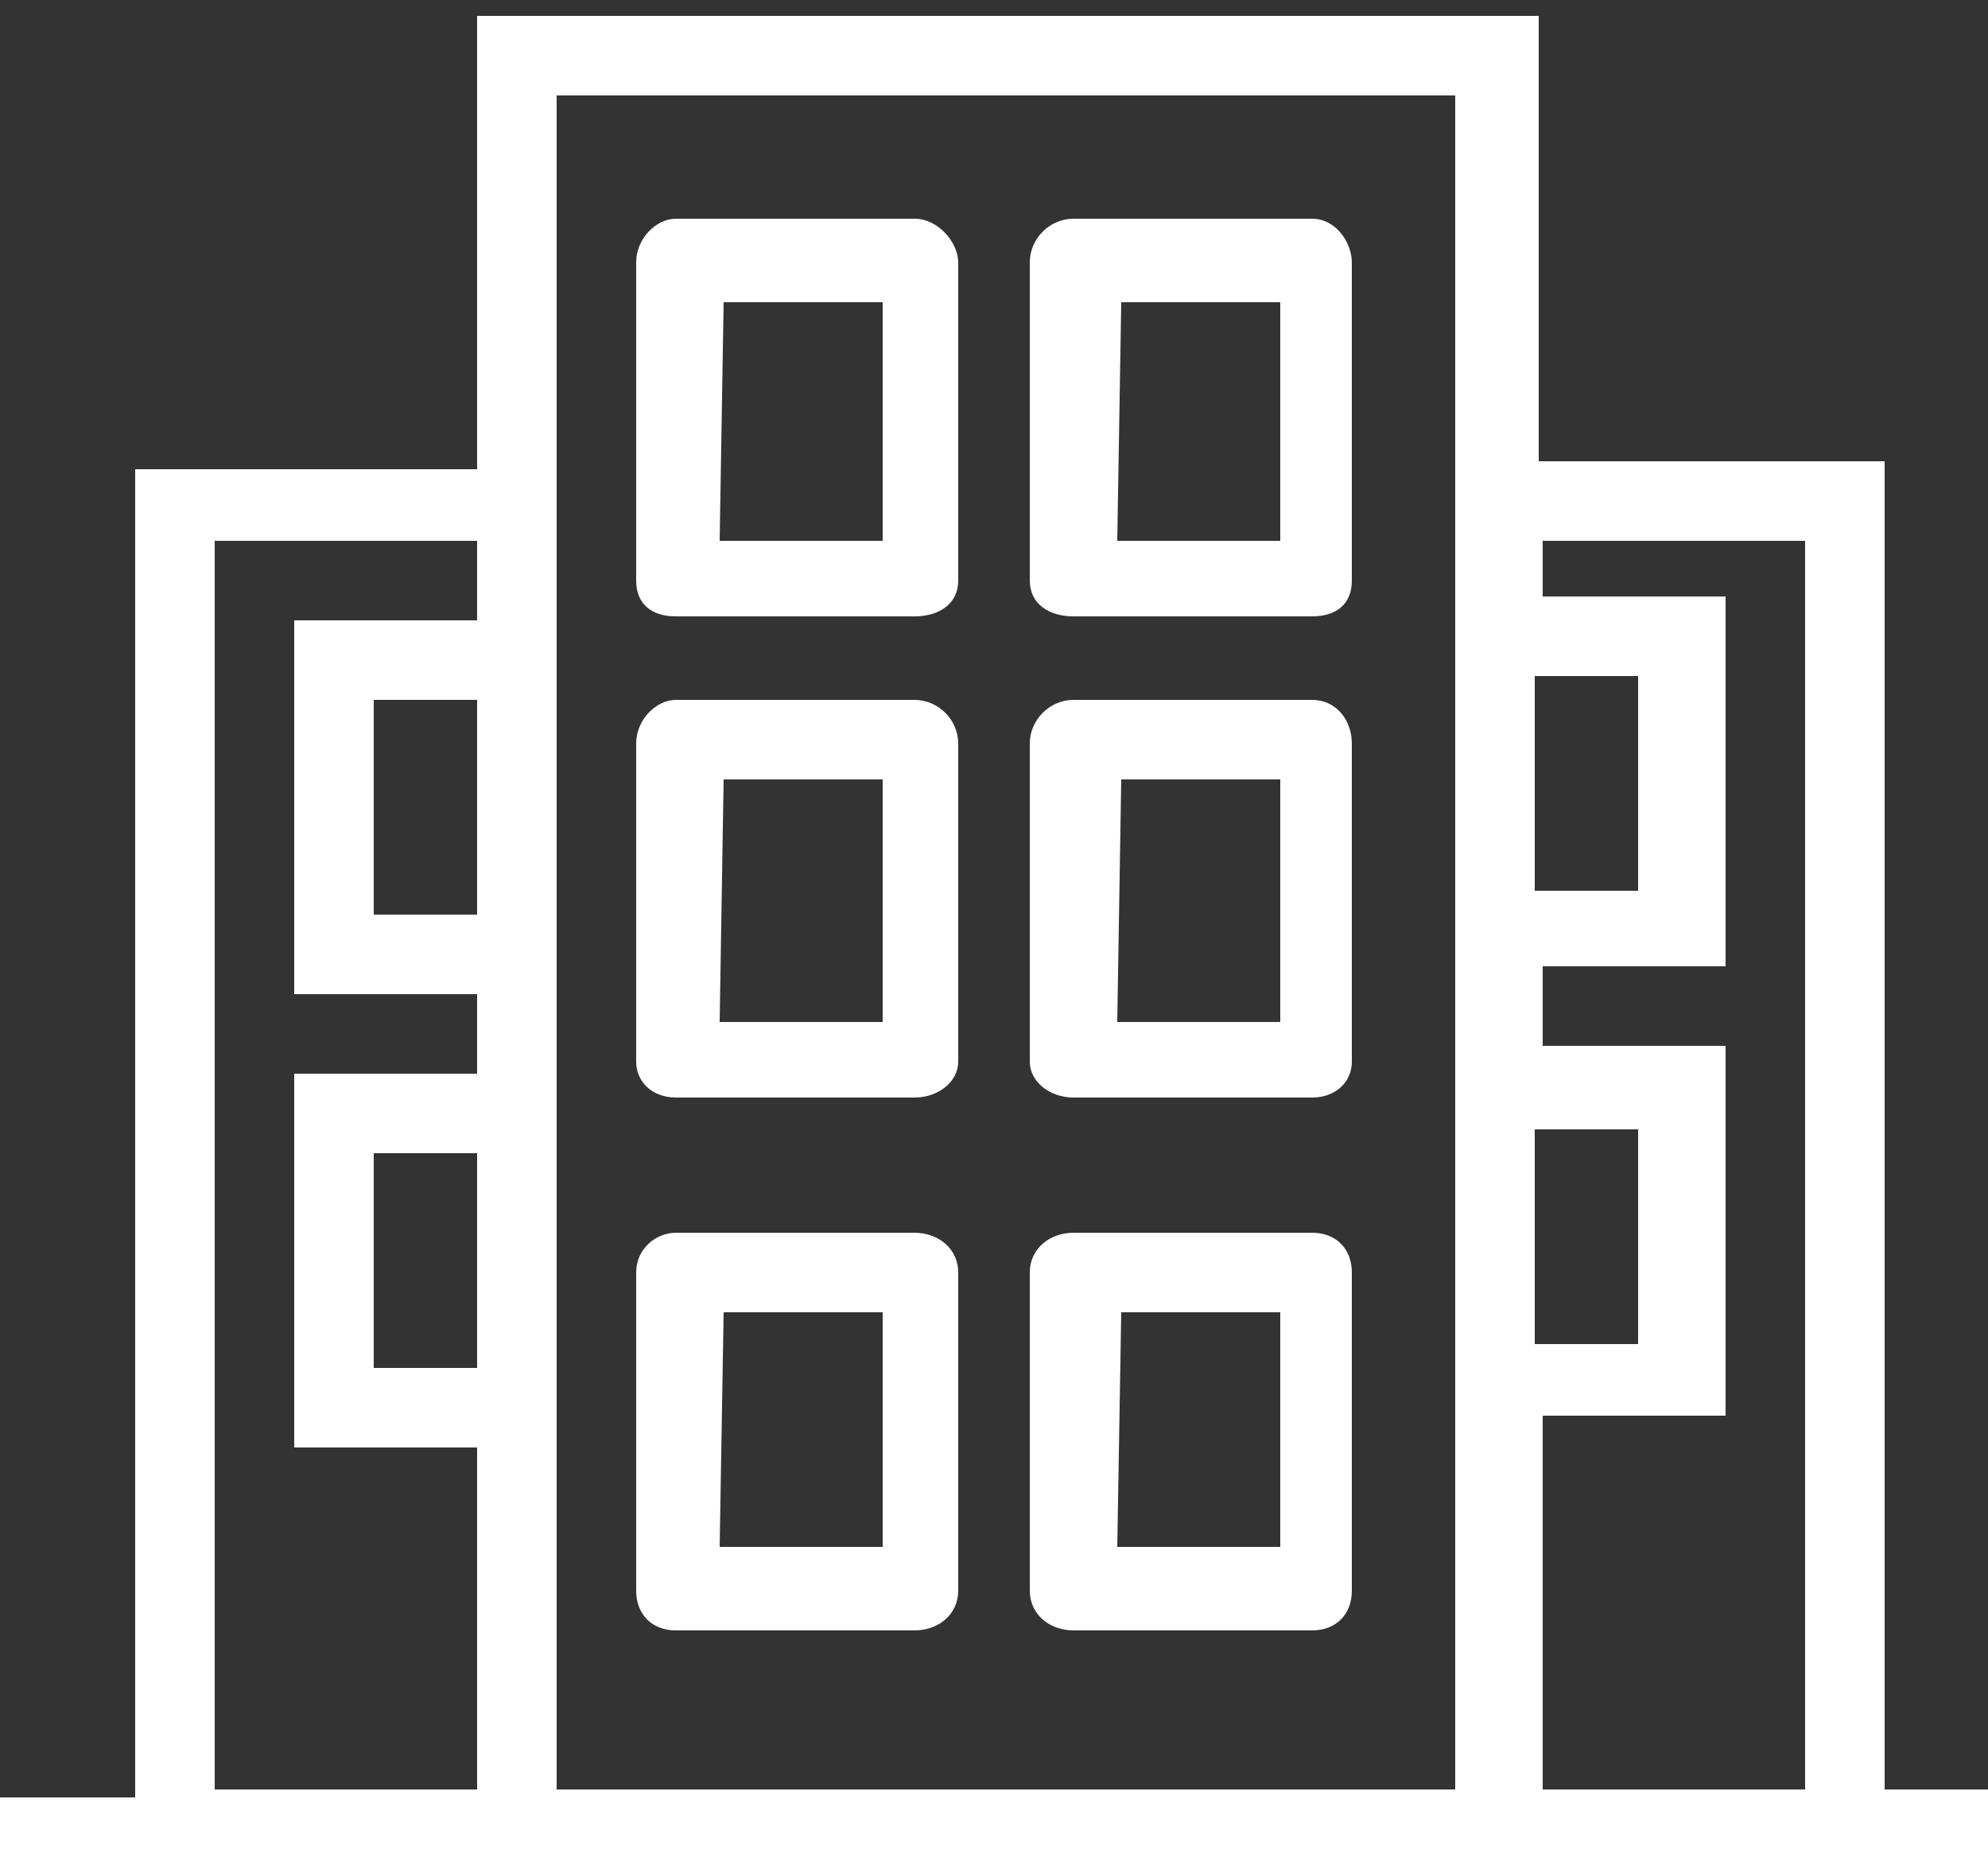
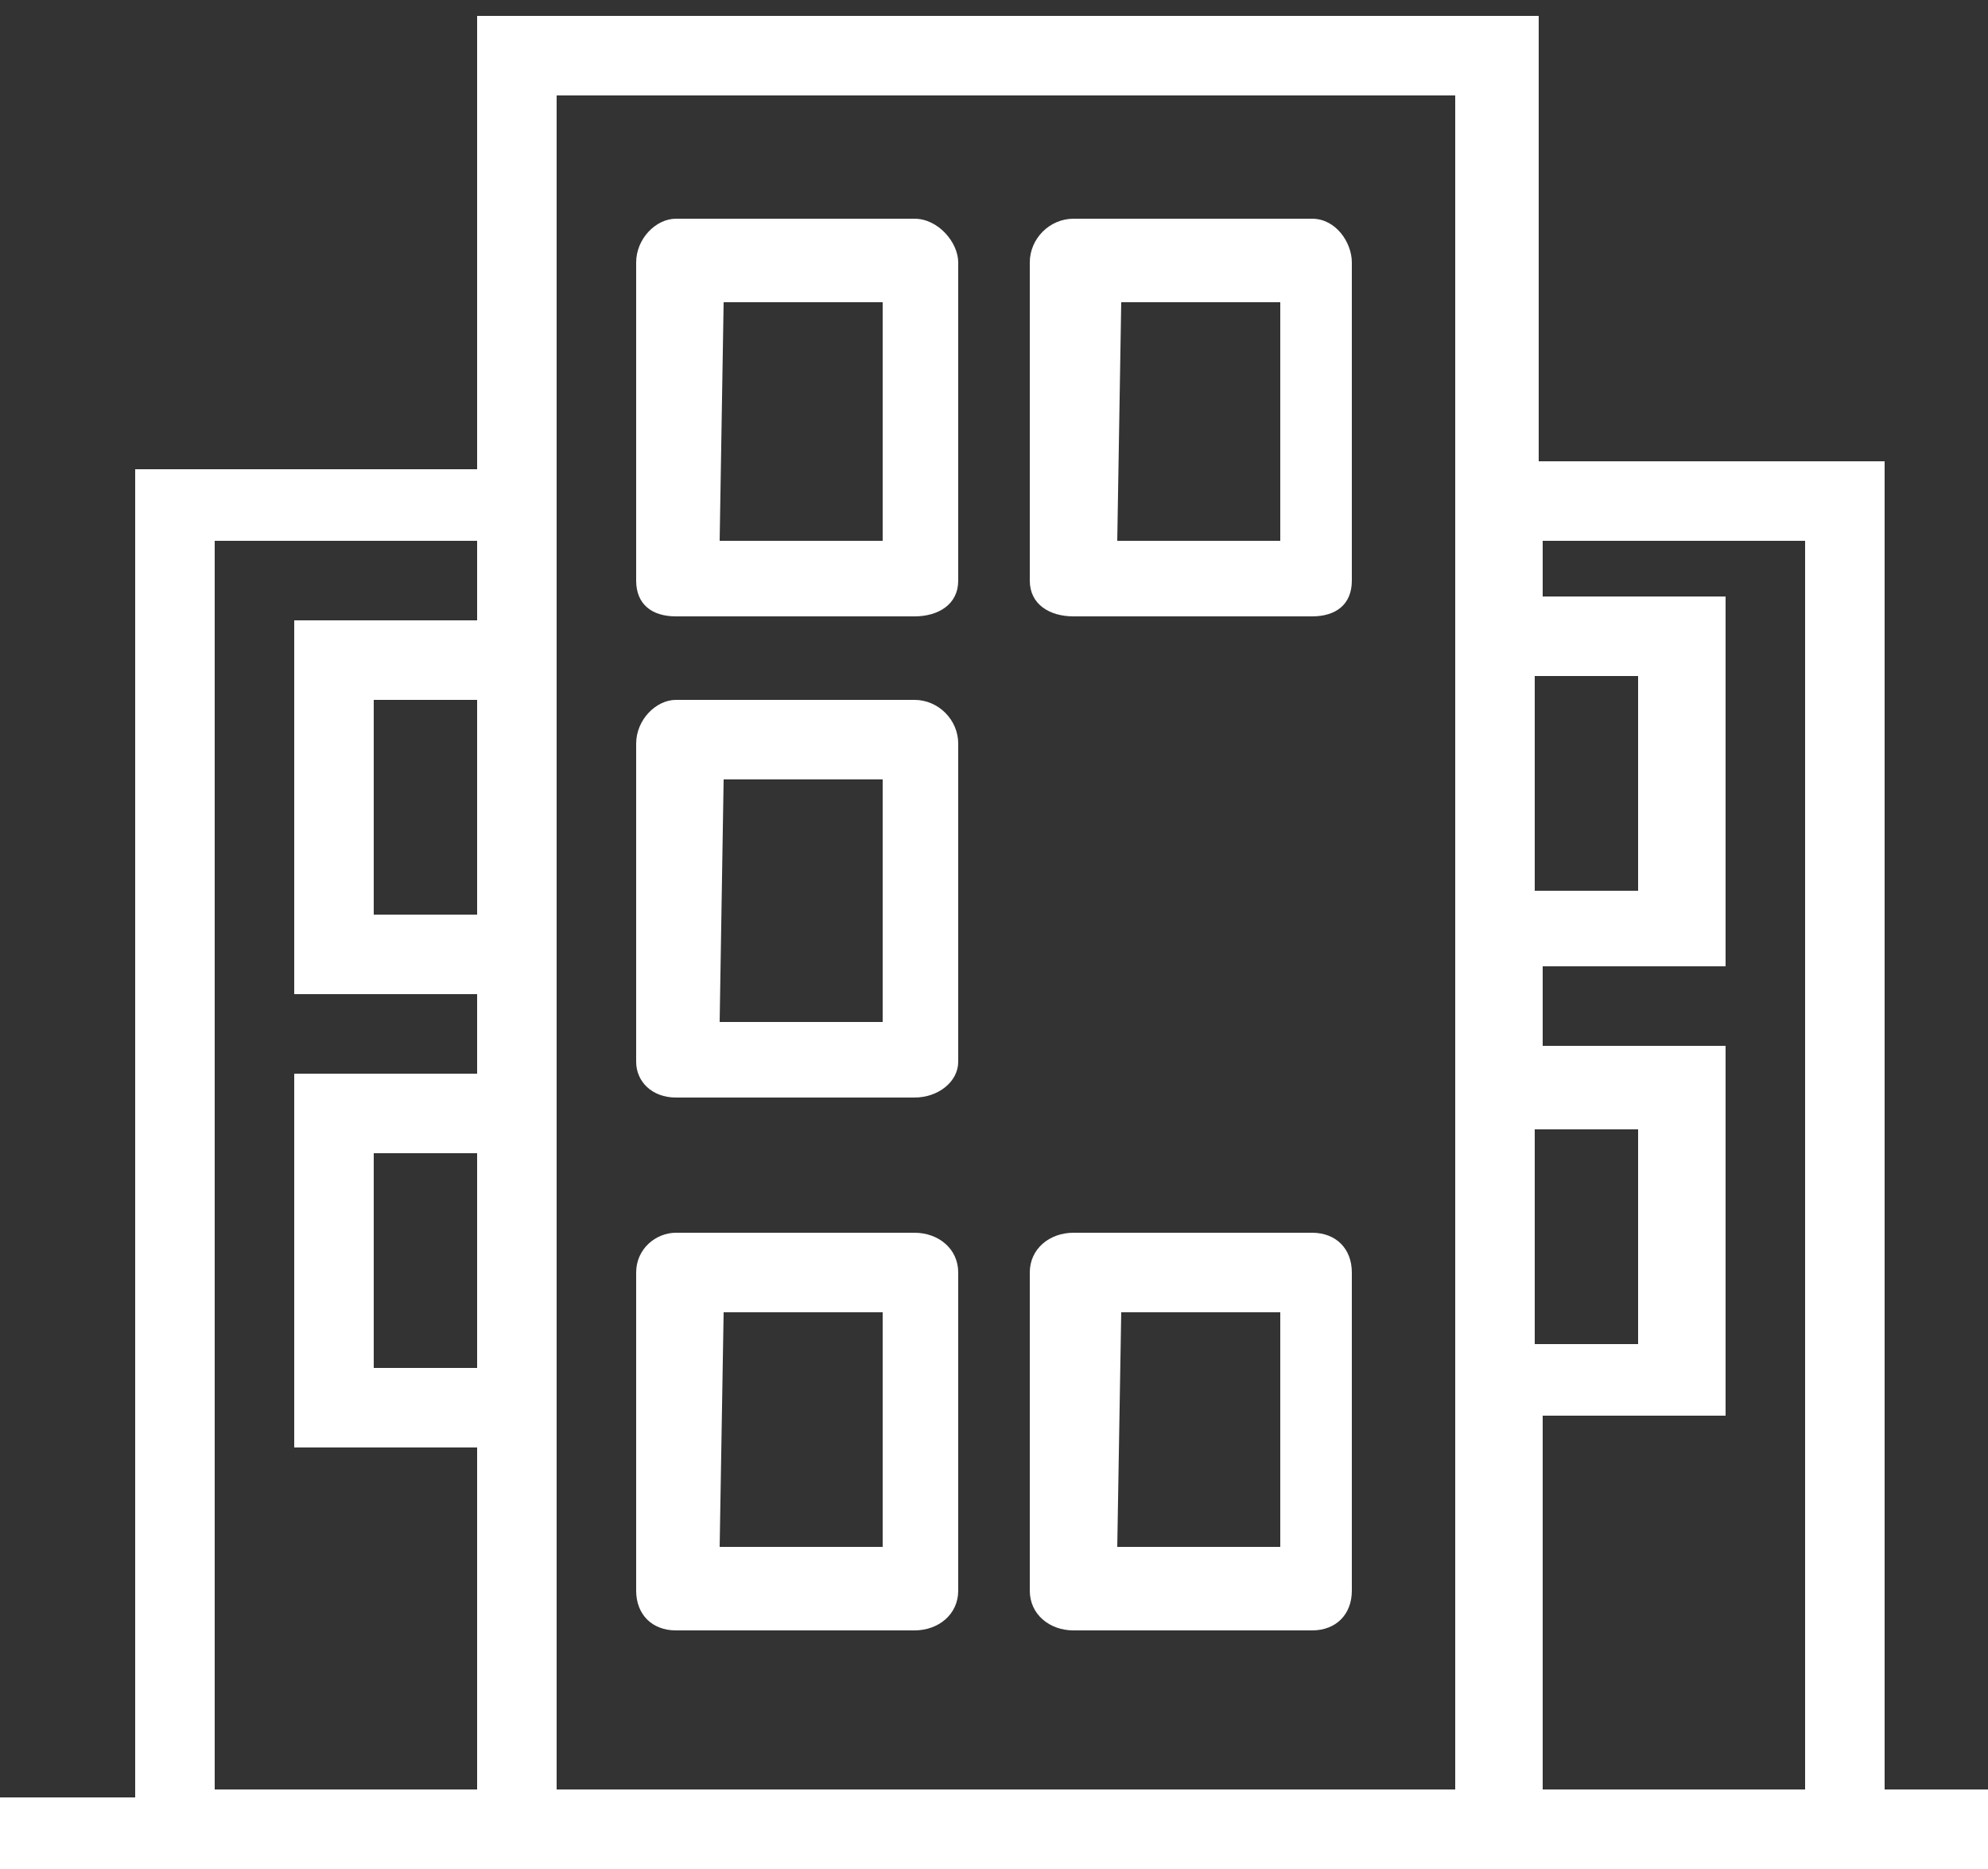
<svg xmlns="http://www.w3.org/2000/svg" version="1.1" id="Layer_1" x="0px" y="0px" viewBox="0 0 50 47" style="enable-background:new 0 0 50 47;" xml:space="preserve">
  <rect x="0" y="0" width="50" height="47" fill="#333333" stroke="none" />
  <style type="text/css">
	.st0{fill:#FFFFFF;}
</style>
  <g>
    <path class="st0" d="M45.4,45h-6.6v-9.4h4.6v-9.3h-4.6v-2h4.6V15h-4.6v-1.4h6.6V45L45.4,45z M36.6,45H14V2.4h22.6L36.6,45L36.6,45z    M38.6,28.4h2.6v5.4h-2.6V28.4L38.6,28.4z M38.6,17h2.6v5.4h-2.6V17L38.6,17z M12,15.6H7.4V25H12v2H7.4v9.4H12V45H5.4V13.6H12V15.6   L12,15.6z M12,23H9.4v-5.4H12V23L12,23z M12,34.4H9.4V29H12V34.4L12,34.4z M47.4,45V11.6h-8.7V0.4H12v11.4H3.4v33.4H0V47h50v-2   H47.4L47.4,45z" />
    <path class="st0" d="M18.1,13.6h4.1V7.6h-4L18.1,13.6L18.1,13.6z M23,15.5h-6c-0.6,0-1-0.3-1-0.9v-8c0-0.6,0.5-1.1,1-1.1h6   c0.6,0,1.1,0.6,1.1,1.1v8C24.1,15.2,23.6,15.5,23,15.5L23,15.5z" />
    <path class="st0" d="M28.1,13.6h4.1V7.6h-4L28.1,13.6L28.1,13.6z M33,15.5h-6c-0.6,0-1.1-0.3-1.1-0.9v-8c0-0.6,0.5-1.1,1.1-1.1h6   c0.6,0,1,0.6,1,1.1v8C34,15.2,33.6,15.5,33,15.5L33,15.5z" />
    <path class="st0" d="M18.1,25.7h4.1v-6.1h-4L18.1,25.7L18.1,25.7z M23,27.6h-6c-0.6,0-1-0.4-1-0.9v-8c0-0.6,0.5-1.1,1-1.1h6   c0.6,0,1.1,0.5,1.1,1.1v8C24.1,27.2,23.6,27.6,23,27.6L23,27.6z" />
-     <path class="st0" d="M28.1,25.7h4.1v-6.1h-4L28.1,25.7L28.1,25.7z M33,27.6h-6c-0.6,0-1.1-0.4-1.1-0.9v-8c0-0.6,0.5-1.1,1.1-1.1h6   c0.6,0,1,0.5,1,1.1v8C34,27.2,33.6,27.6,33,27.6L33,27.6z" />
    <path class="st0" d="M18.1,38.9h4.1v-5.9h-4L18.1,38.9L18.1,38.9z M23,41h-6c-0.6,0-1-0.4-1-1v-8c0-0.6,0.5-1,1-1h6   c0.6,0,1.1,0.4,1.1,1v8C24.1,40.6,23.6,41,23,41L23,41z" />
    <path class="st0" d="M28.1,38.9h4.1v-5.9h-4L28.1,38.9L28.1,38.9z M33,41h-6c-0.6,0-1.1-0.4-1.1-1v-8c0-0.6,0.5-1,1.1-1h6   c0.6,0,1,0.4,1,1v8C34,40.6,33.6,41,33,41L33,41z" />
  </g>
</svg>